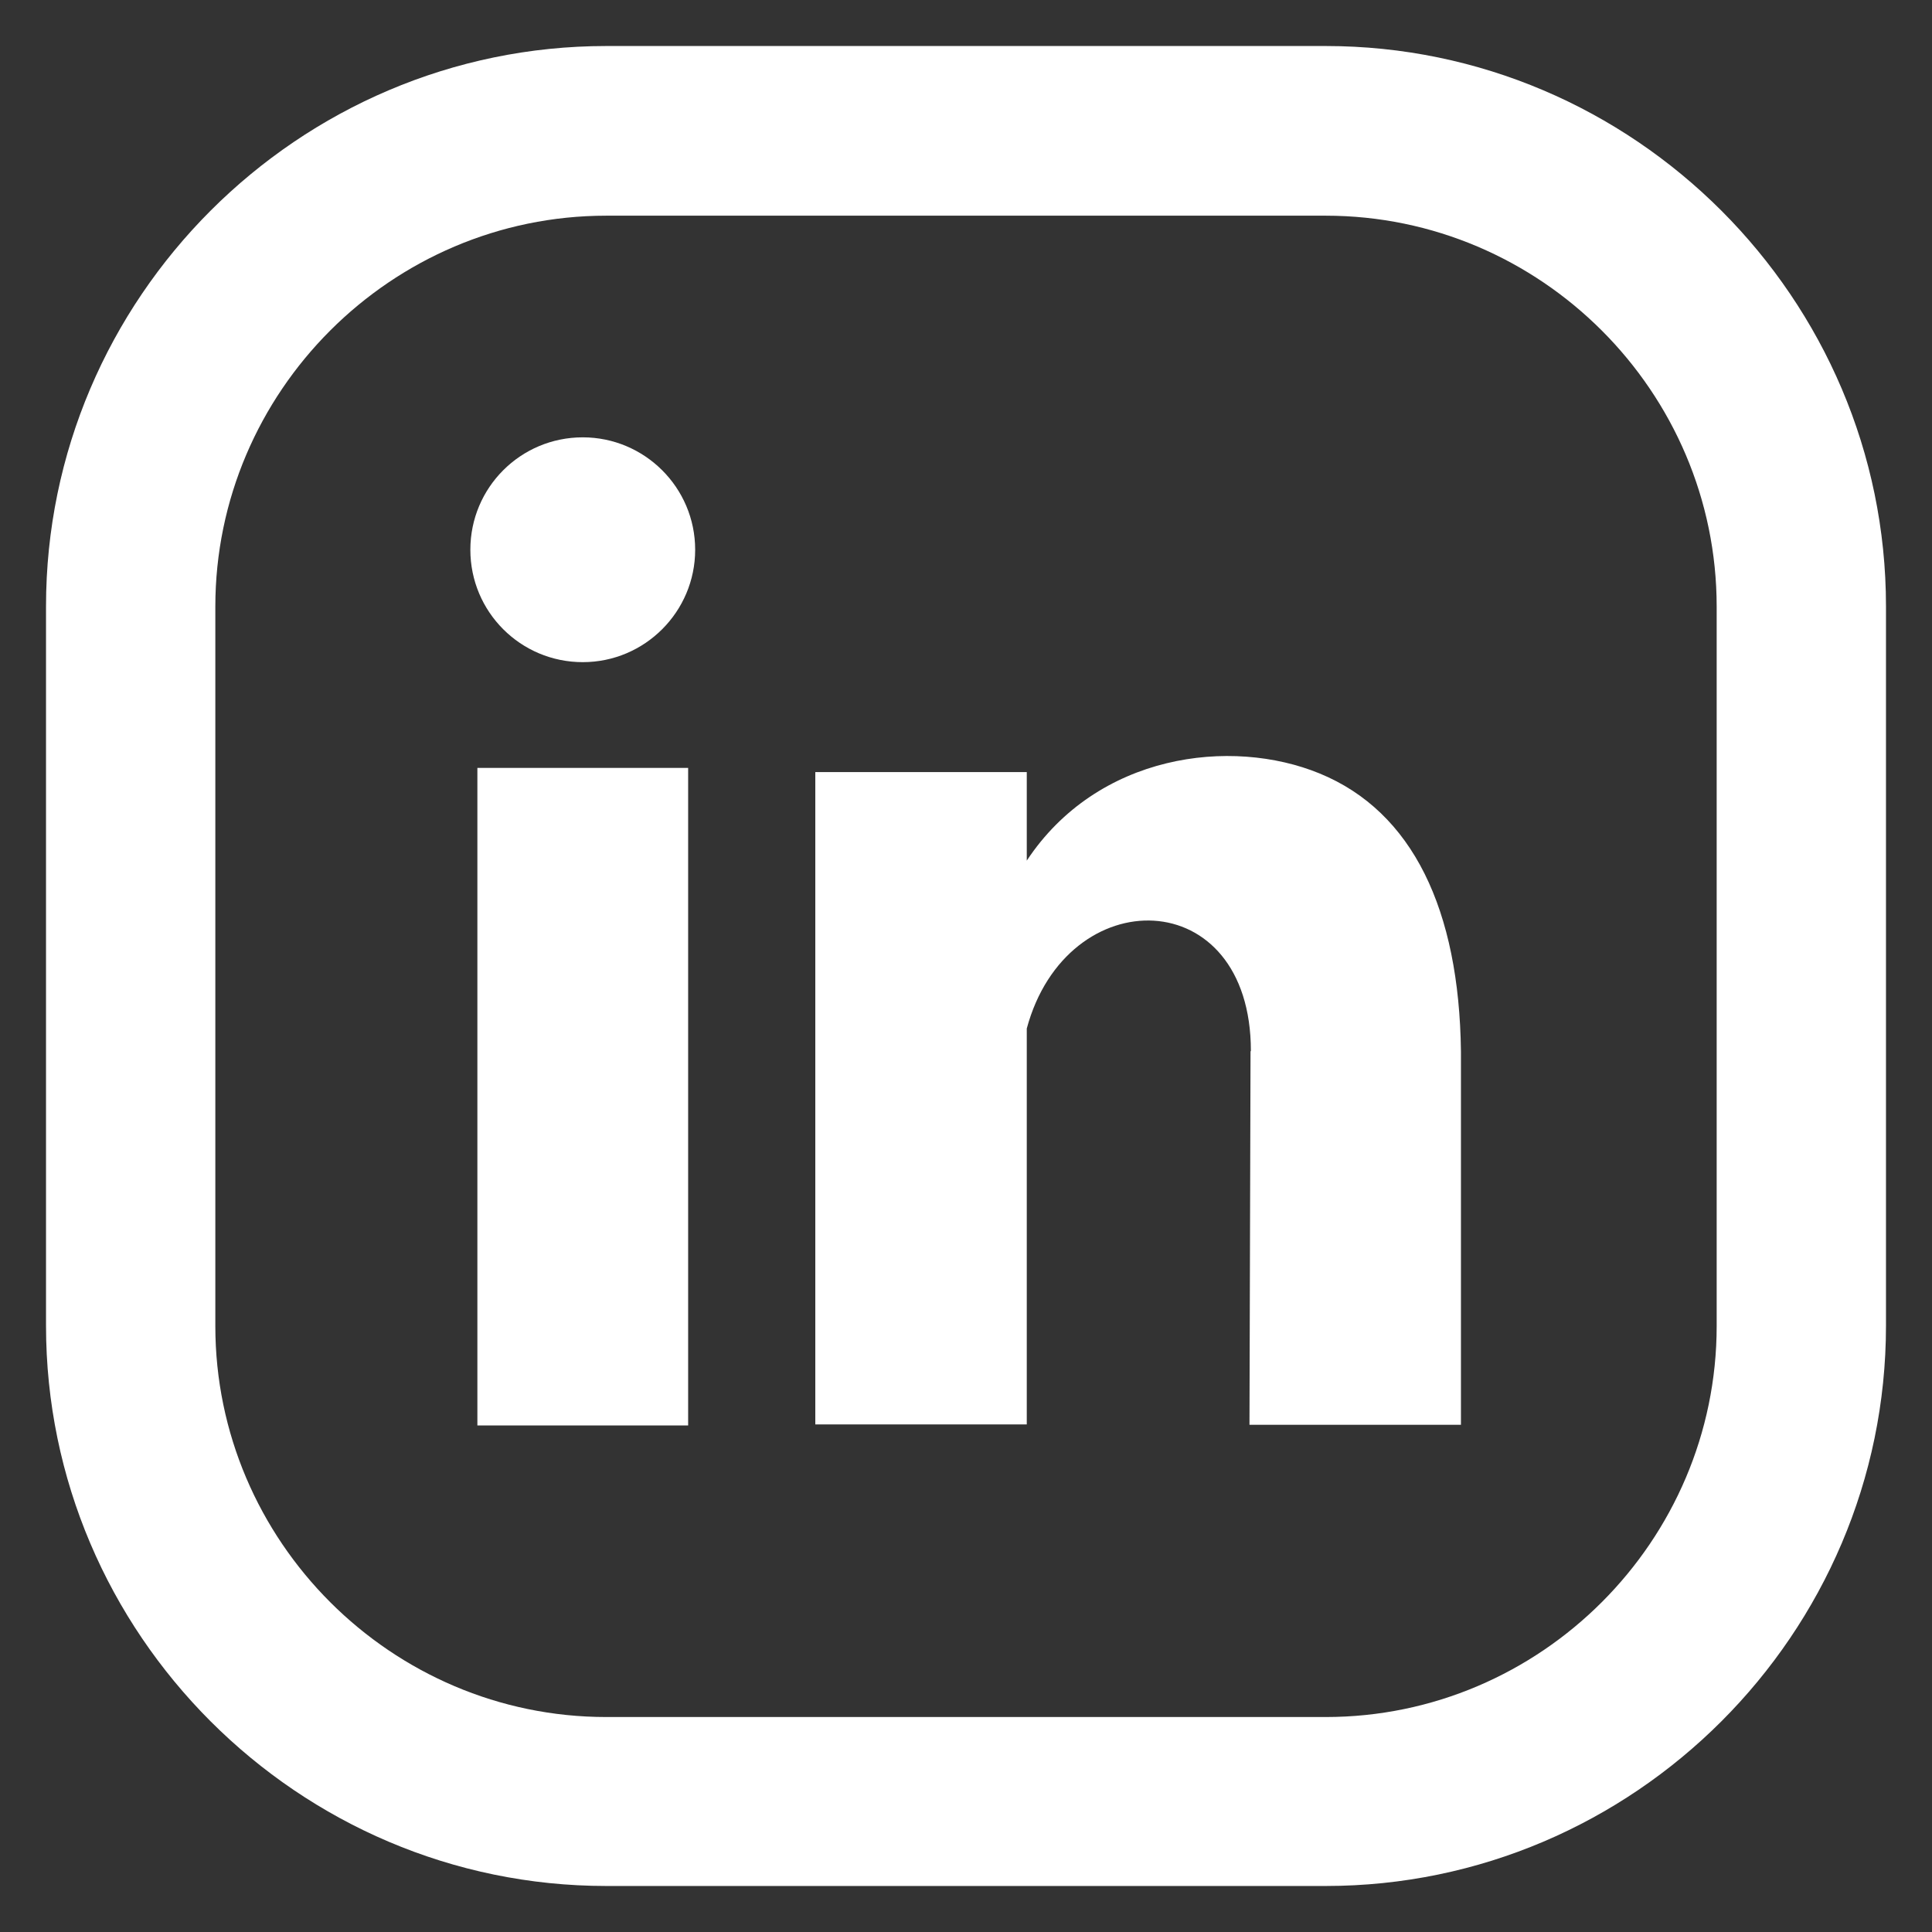
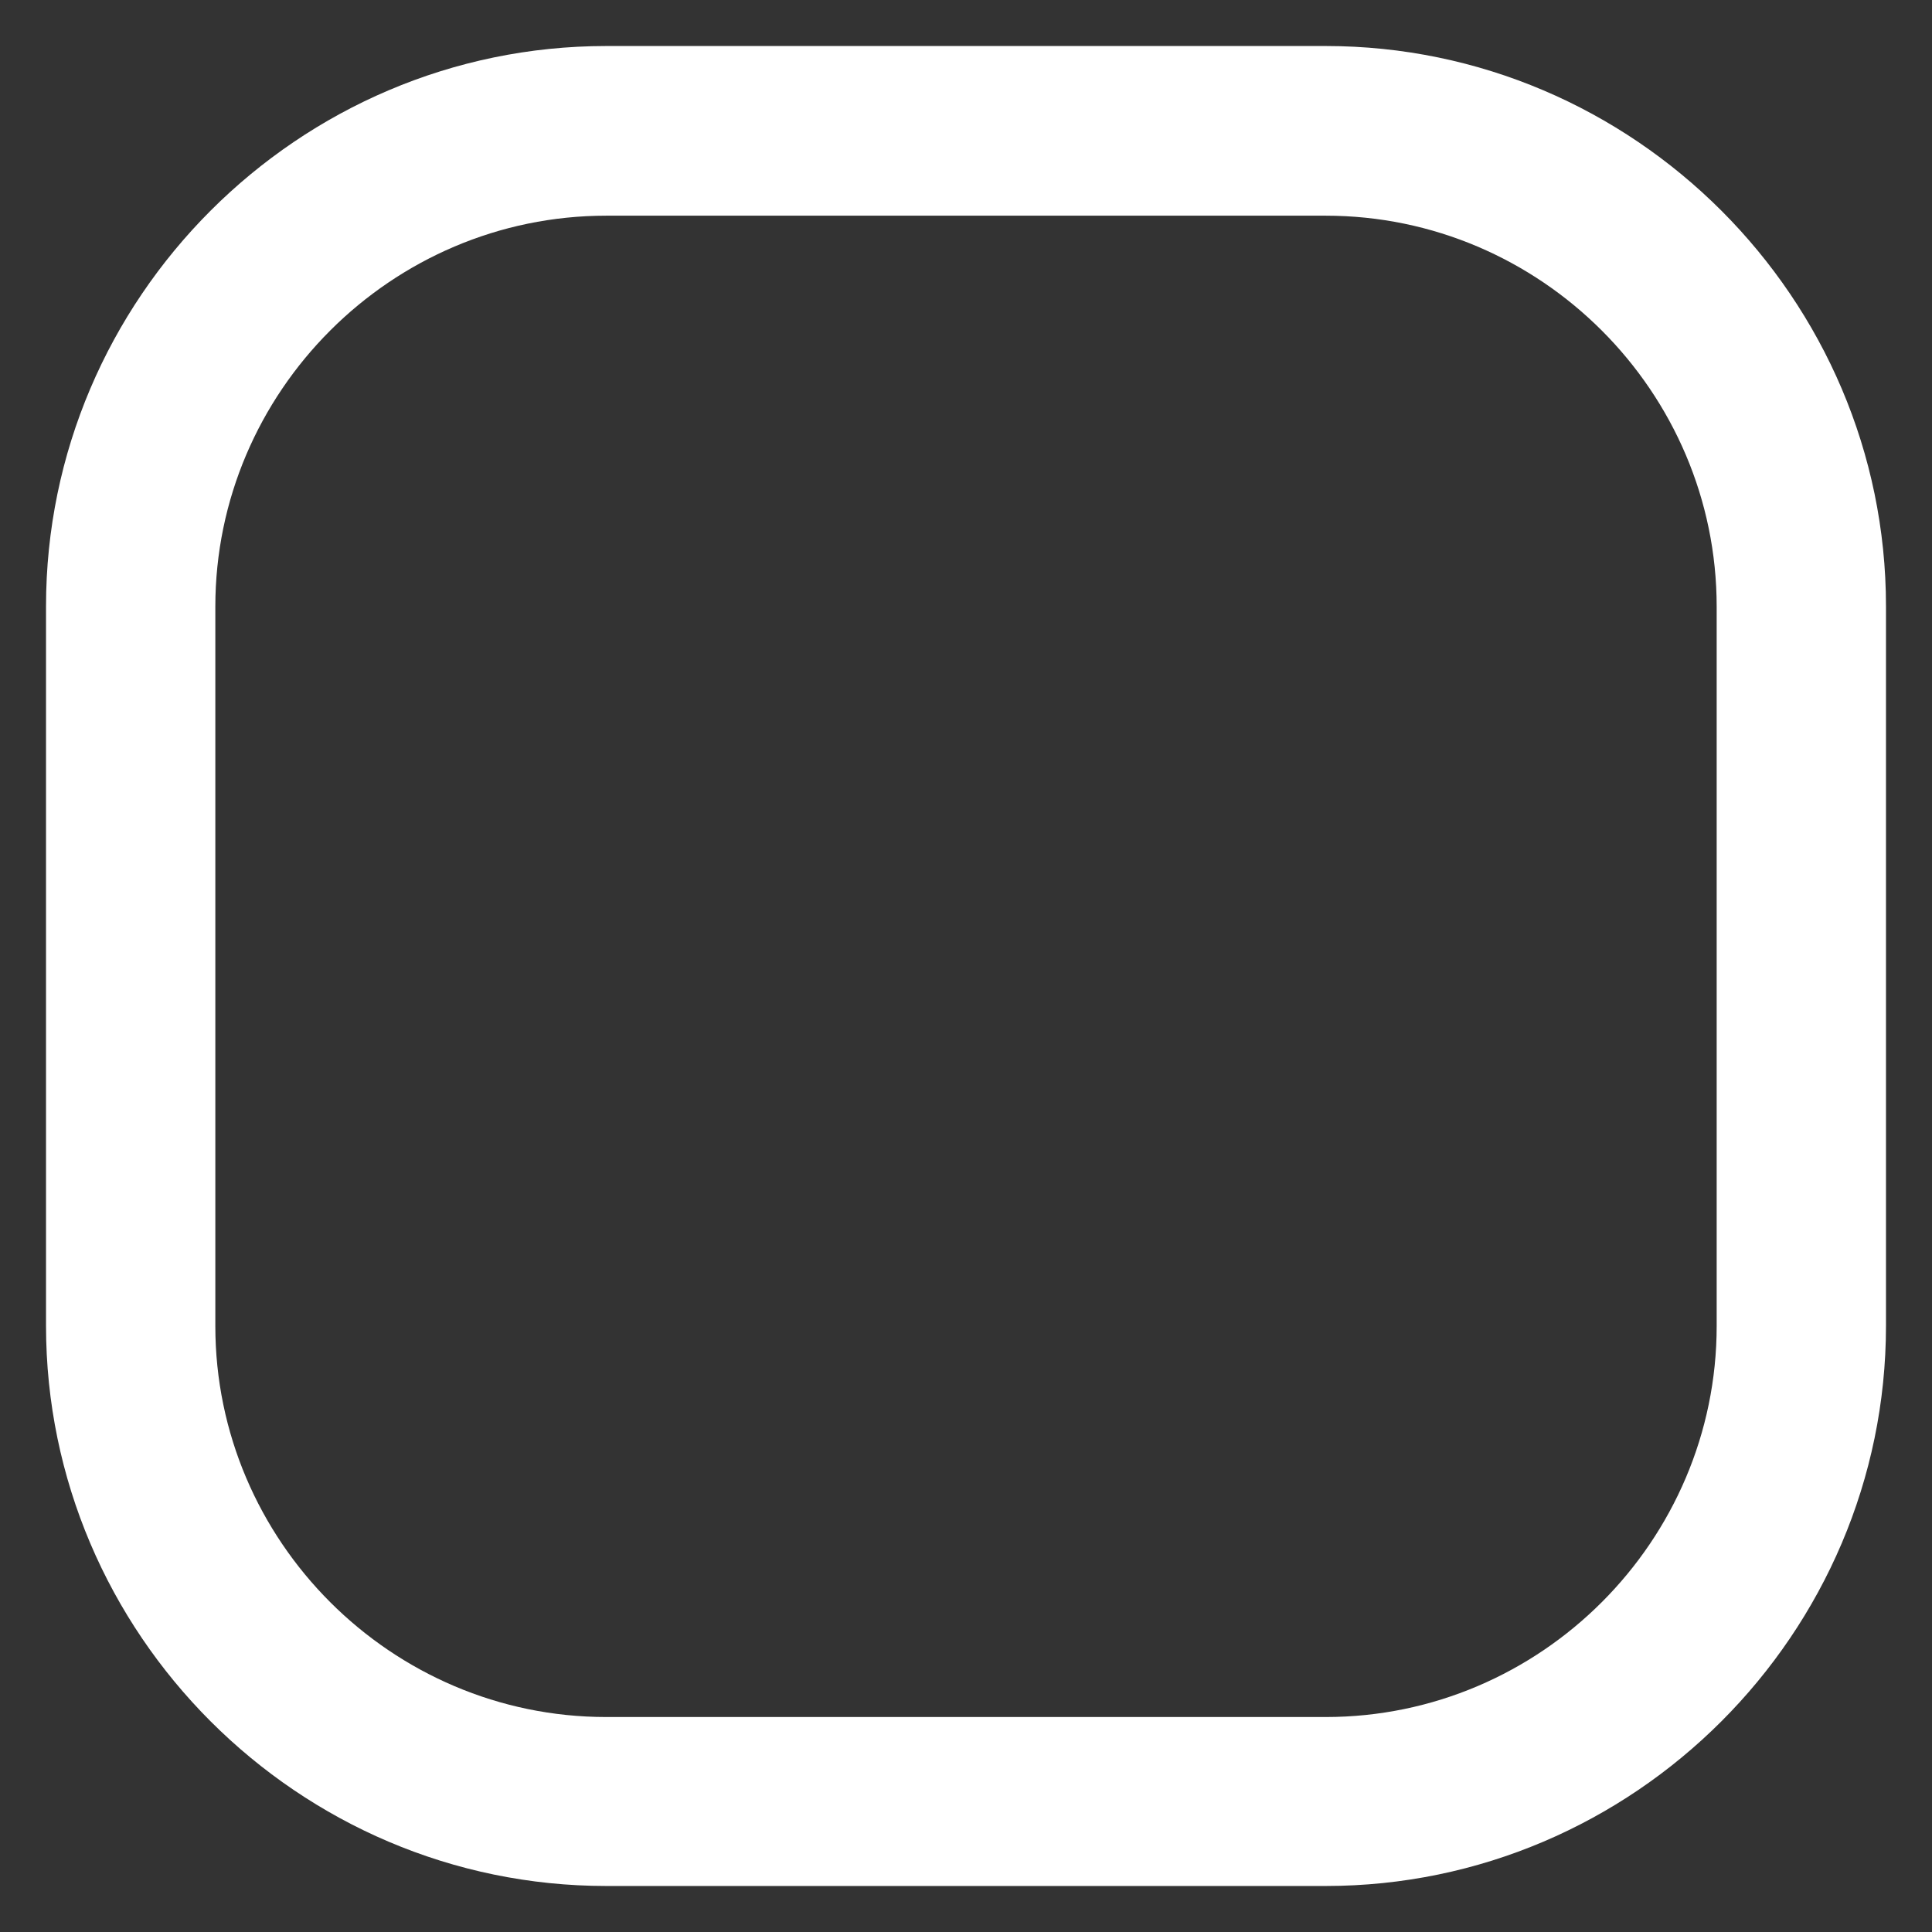
<svg xmlns="http://www.w3.org/2000/svg" xml:space="preserve" width="55mm" height="55mm" version="1.1" style="shape-rendering:geometricPrecision; text-rendering:geometricPrecision; image-rendering:optimizeQuality; fill-rule:evenodd; clip-rule:evenodd" viewBox="0 0 5500 5500">
  <rect x="0" y="0" width="5500" height="5500" fill="#333333" stroke="none" />
  <defs>
    <style type="text/css">
   
    .fil0 {fill:white}
   
  </style>
  </defs>
  <g id="Capa_x0020_1">
    <g id="_2061642994112">
      <path class="fil0" d="M1726 131l2048 0c877,0 1595,718 1595,1595l0 2048c0,877 -718,1595 -1595,1595l-2048 0c-877,0 -1595,-718 -1595,-1595l0 -2048c0,-877 718,-1595 1595,-1595zm0 483l2048 0c612,0 1113,501 1113,1113l0 2048c0,612 -501,1113 -1113,1113l-2048 0c-612,0 -1113,-501 -1113,-1113l0 -2048c0,-612 501,-1113 1113,-1113z" />
-       <path class="fil0" d="M1659 1245c176,0 320,143 320,320 0,176 -143,320 -320,320 -177,0 -320,-143 -320,-320 0,-177 143,-320 320,-320zm1902 1747c0,-481 -524,-487 -638,-64l0 1127 -602 0 0 -1857 602 0 0 252c201,-304 581,-352 834,-248 265,109 397,388 402,791l0 1063 -602 0 3 -1063zm-2202 -806l600 0 0 1872 -600 0 0 -1872z" />
    </g>
  </g>
</svg>